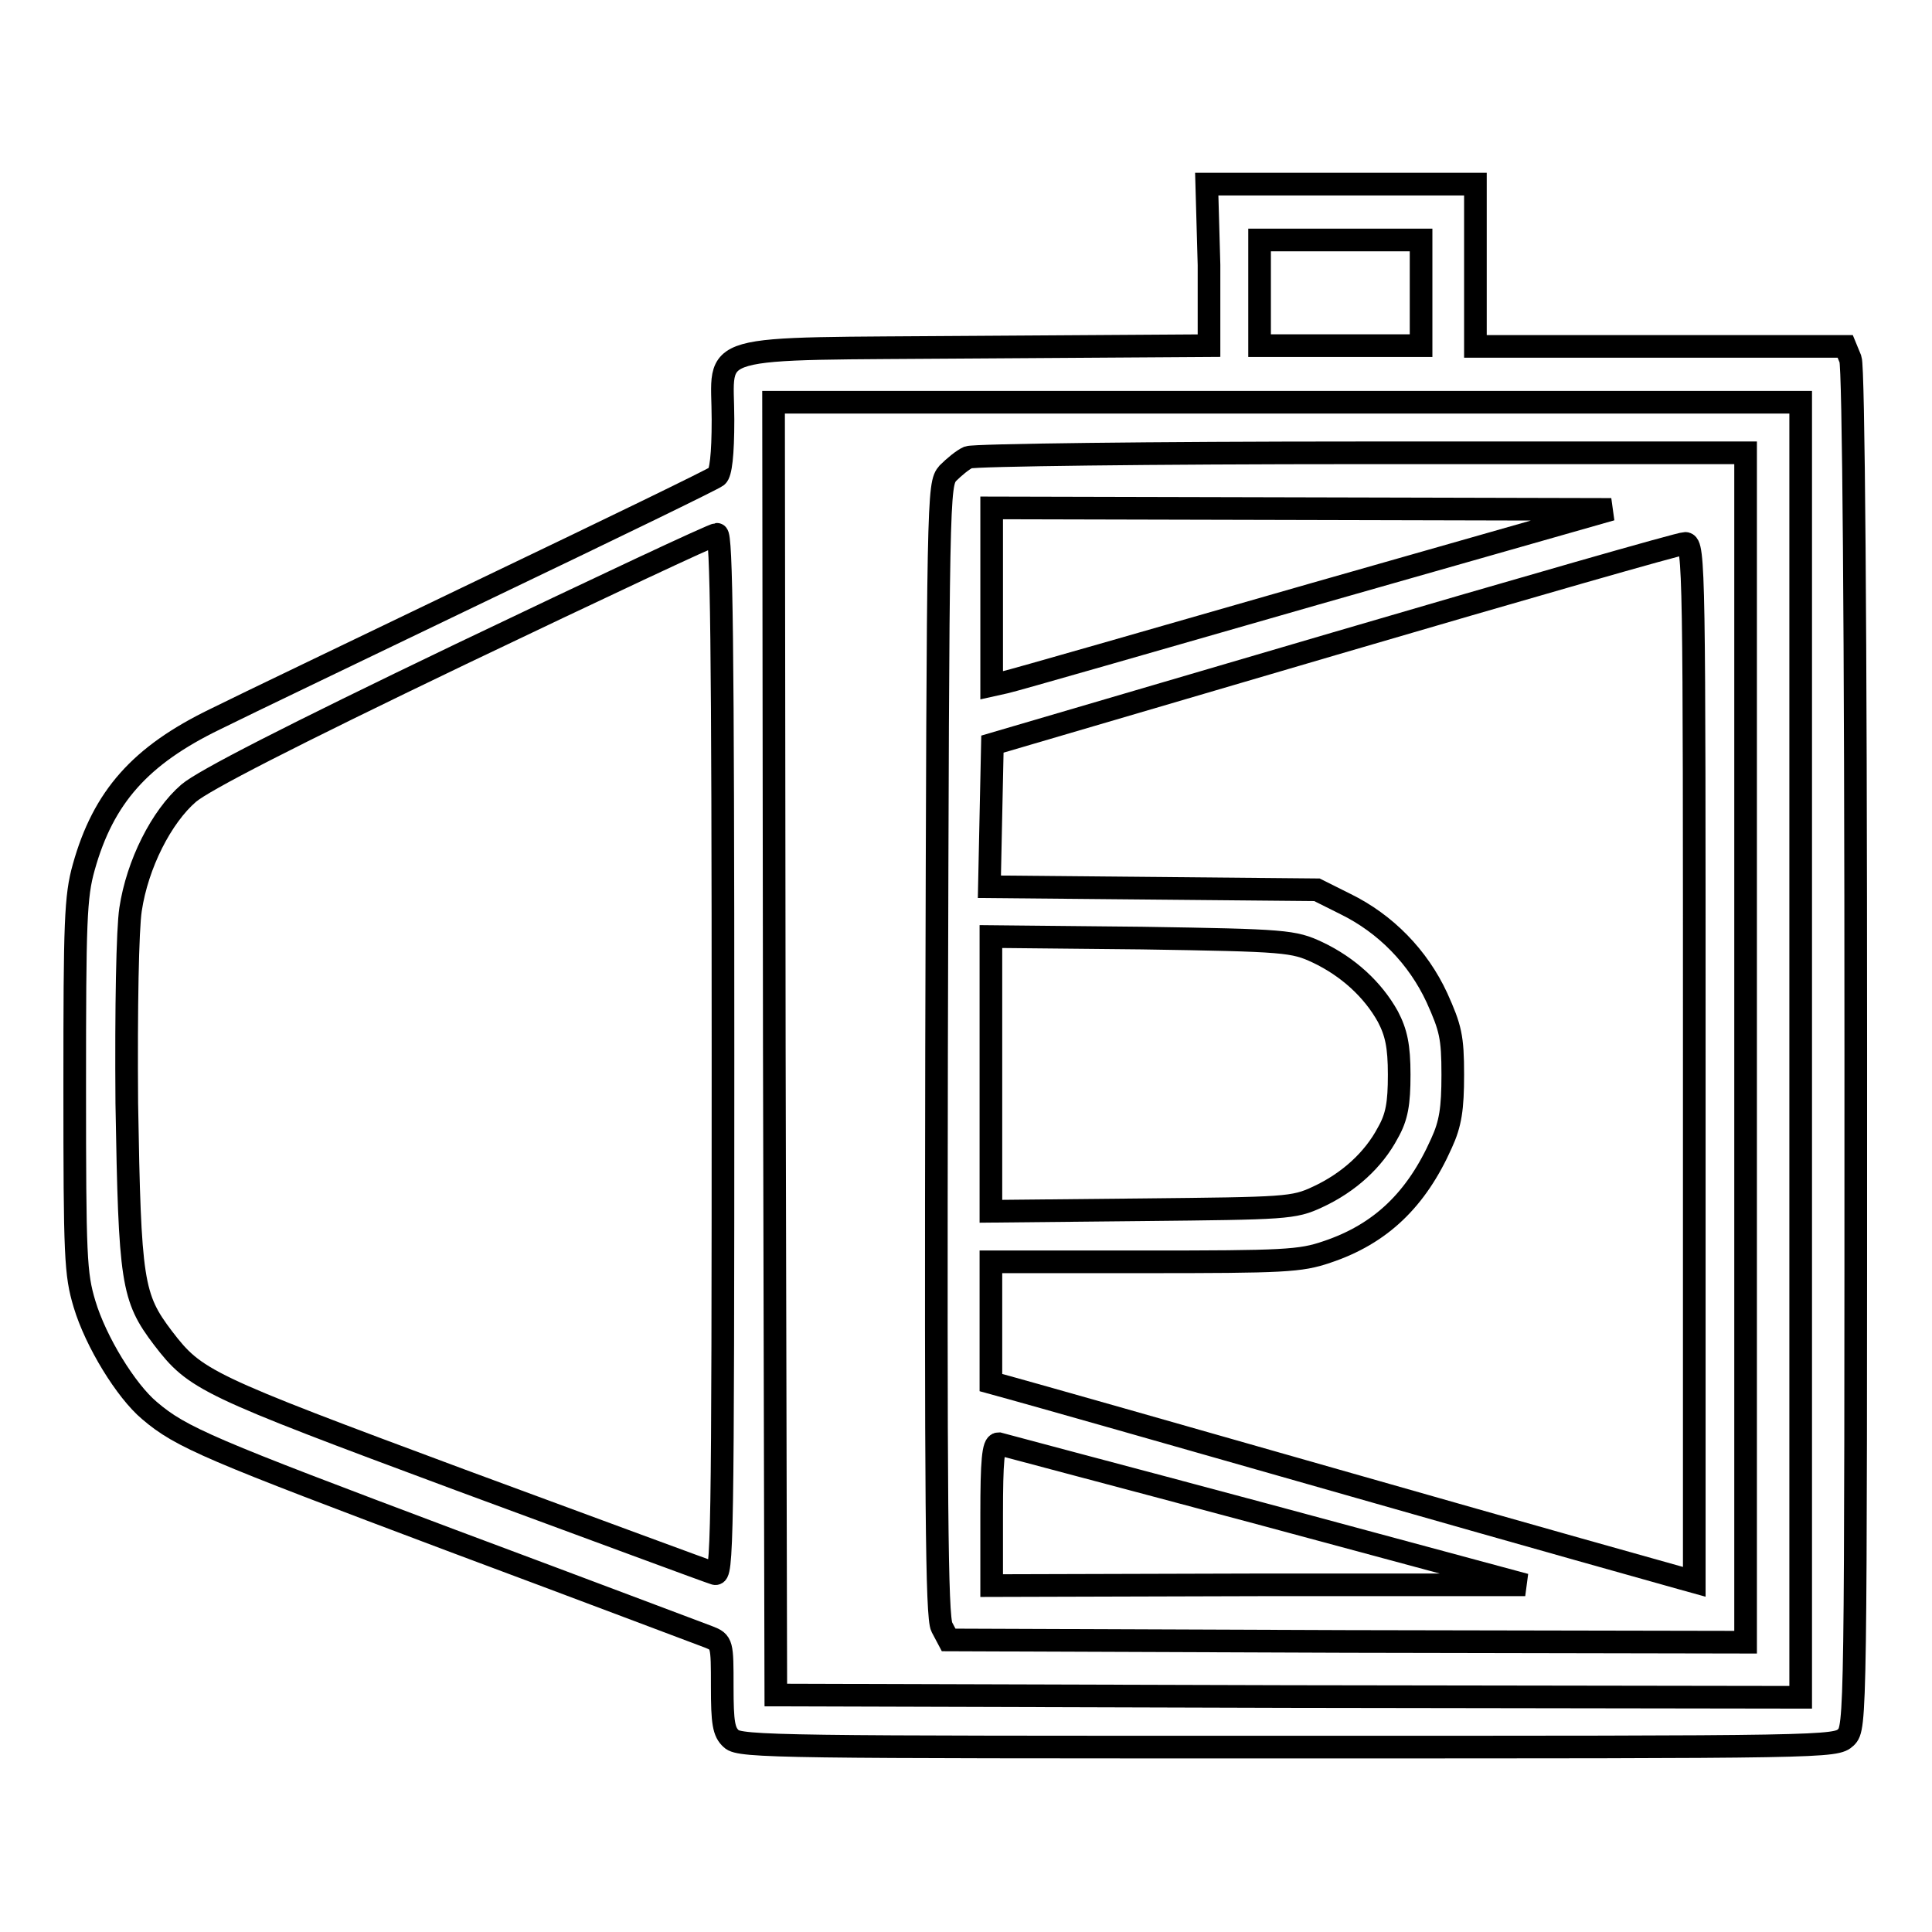
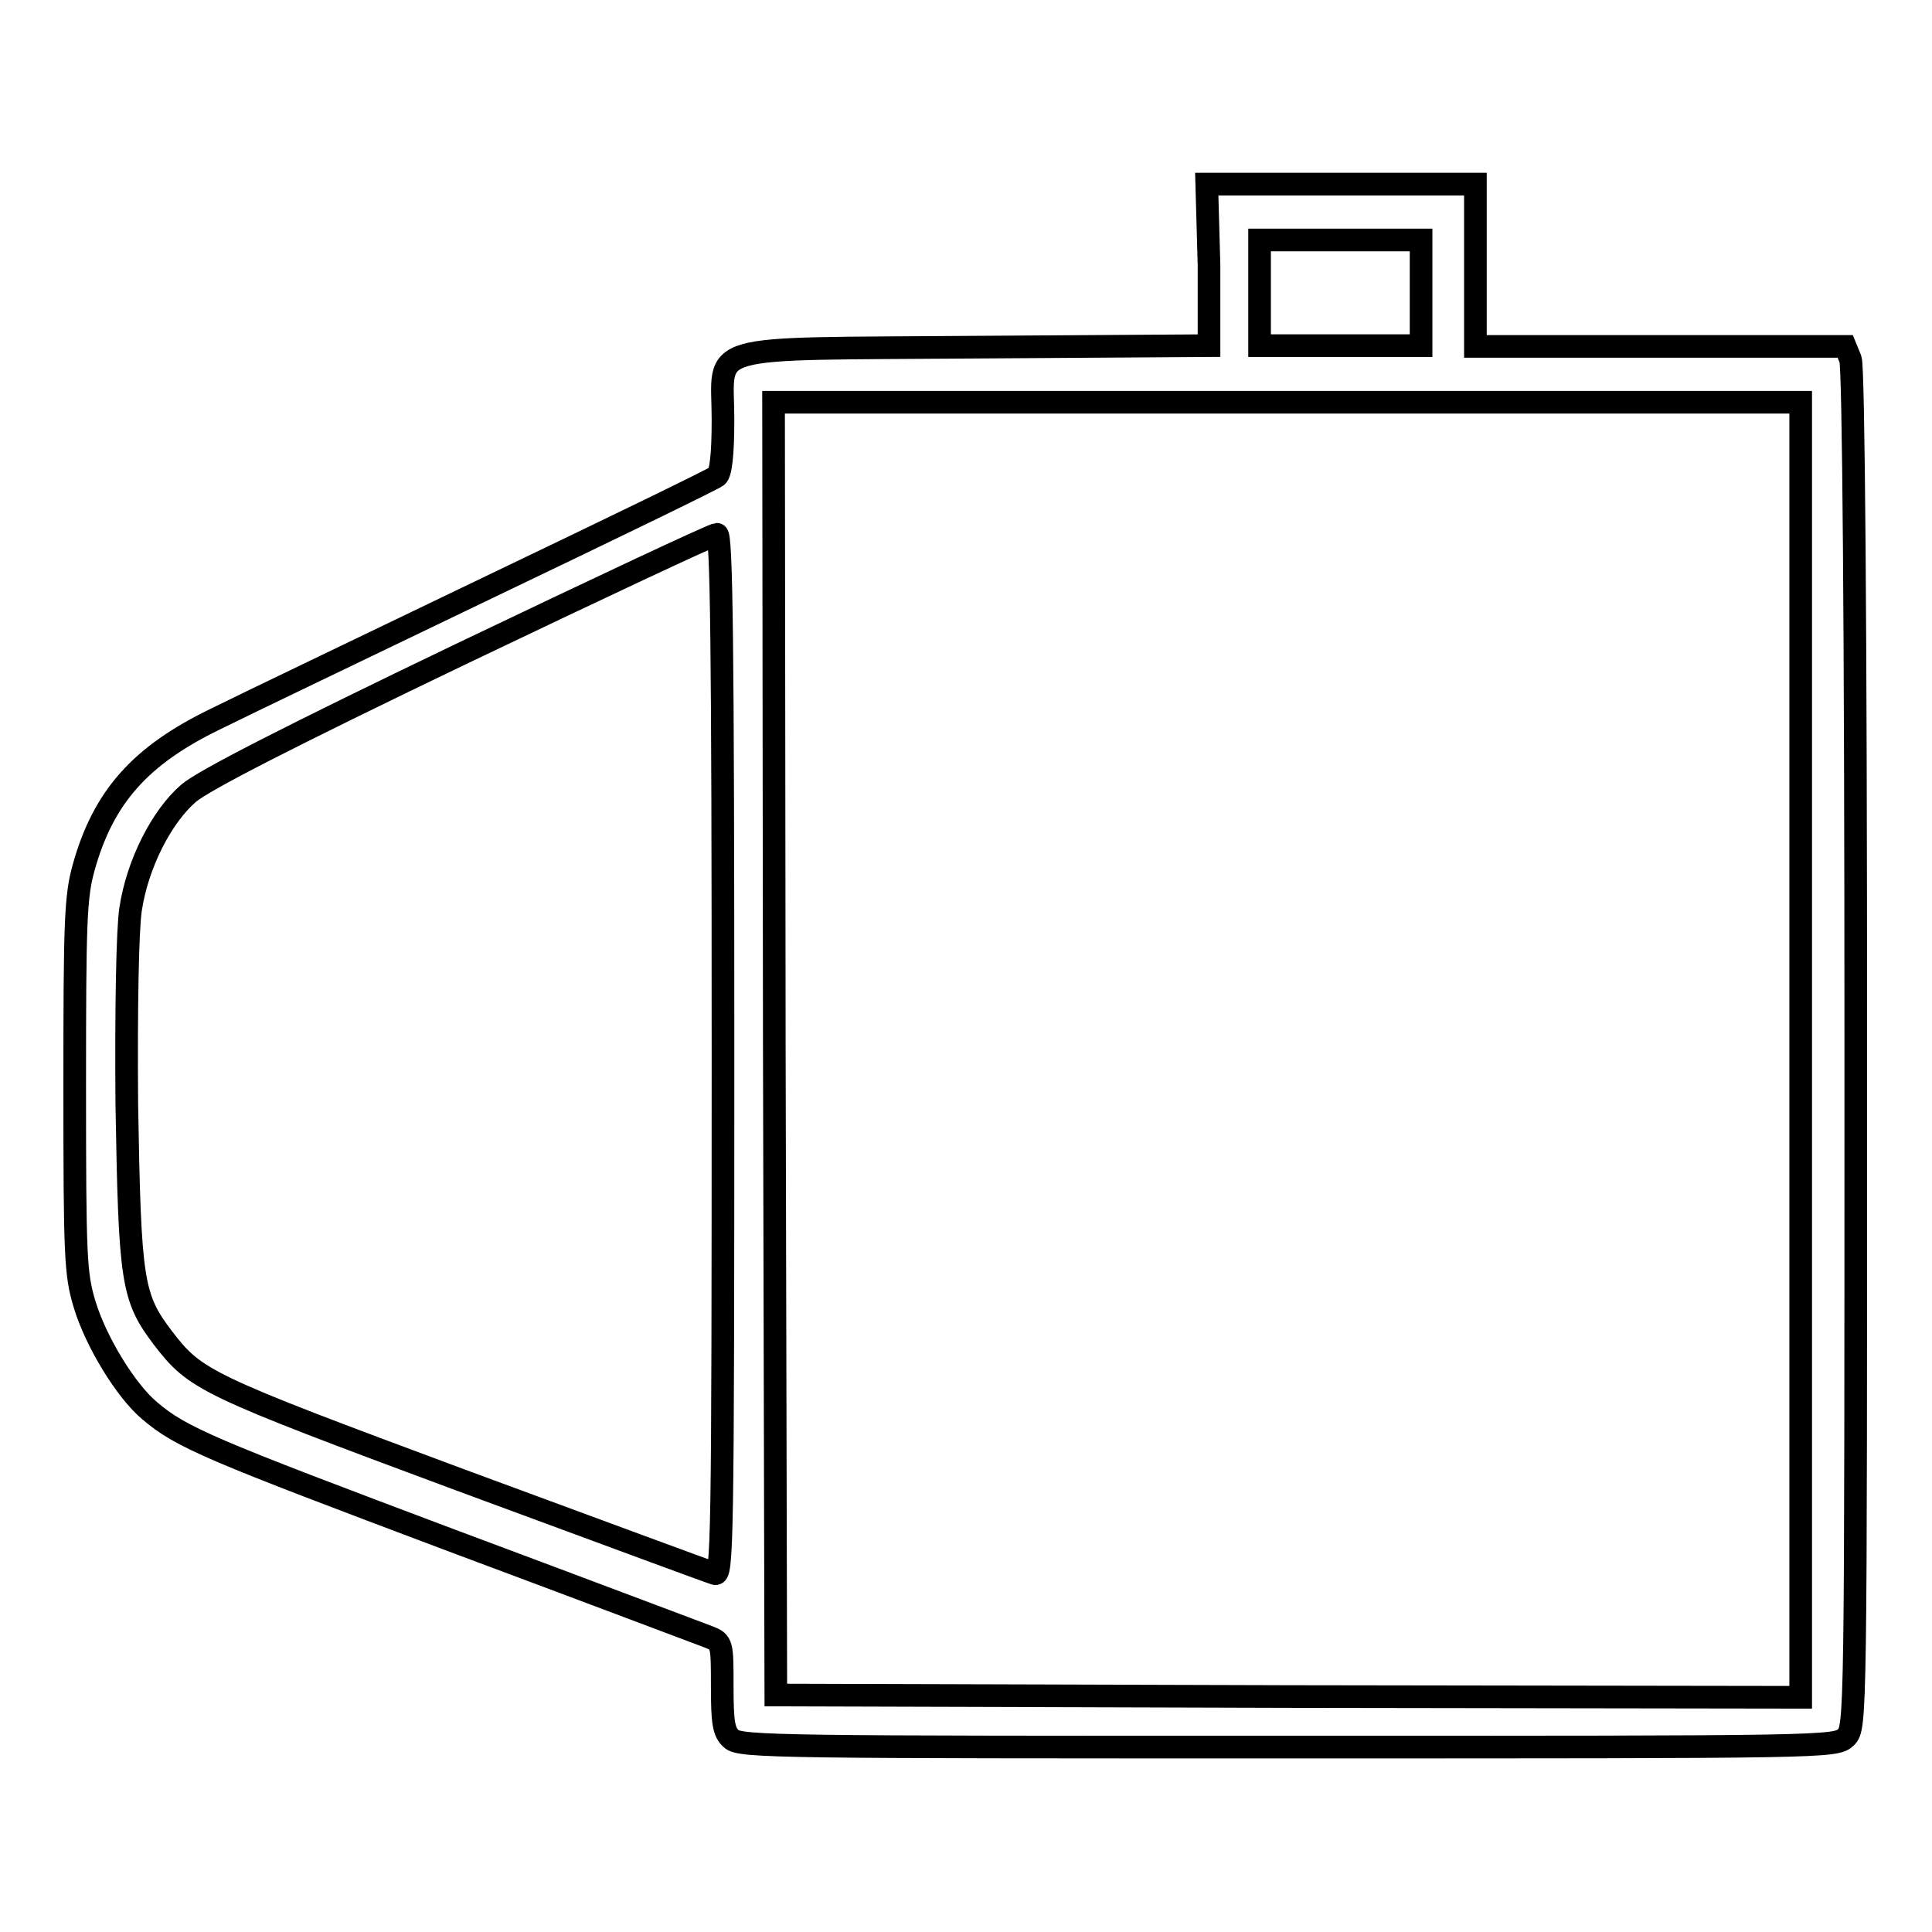
<svg xmlns="http://www.w3.org/2000/svg" version="1.1" x="0px" y="0px" viewBox="0 0 256 256" enable-background="new 0 0 256 256" xml:space="preserve">
  <g>
    <g>
      <g>
        <path stroke-width="3" fill-opacity="0" stroke="#000000" d="M160.2,35.1v10.7L129.4,46c-36.9,0.3-33.6-0.7-33.6,9.6c0,4.7-0.3,7.1-0.8,7.5c-0.5,0.4-14.1,7-30.4,14.8c-16.2,7.8-32.5,15.6-36.1,17.4c-9.9,4.8-14.8,10.3-17.4,19.6c-1.1,3.9-1.2,7.2-1.2,29c0,22.7,0.1,24.9,1.3,28.9c1.5,5,5.5,11.5,8.6,14.1c4.2,3.6,8.1,5.2,40,17.2c17.7,6.6,33,12.4,34.1,12.8c1.8,0.7,1.8,0.9,1.8,6.6c0,4.8,0.2,6,1.2,6.9c1.1,1.1,7.2,1.1,73.8,1.1c71.7,0,72.5,0,73.9-1.3c1.3-1.3,1.3-2.2,1.3-91.1c0-56.7-0.3-90.4-0.7-91.5l-0.7-1.7h-24.5h-24.5V35.1V24.4h-17.8h-17.8L160.2,35.1L160.2,35.1z M188.3,38.8v7h-10.7h-10.7v-7v-7h10.7h10.7V38.8z M238.6,139.1v85.8l-67.9-0.1l-67.9-0.2l-0.2-85.7l-0.1-85.6h68.1h68V139.1z M95.8,139.8c0,65.5-0.1,69.1-1.1,68.7c-0.7-0.2-15.8-5.8-33.7-12.4c-33.9-12.6-35.1-13.2-39.4-18.8c-4.1-5.4-4.4-7.4-4.8-31.1c-0.1-12.8,0.1-23.1,0.5-25.7c0.9-6,4.1-12.3,7.7-15.4c2-1.7,13.3-7.5,36-18.4c18.2-8.7,33.5-15.9,34-15.9C95.6,70.7,95.8,84.9,95.8,139.8z" />
-         <path stroke-width="3" fill-opacity="0" stroke="#000000" d="M128.3,60.6c-0.7,0.3-1.9,1.3-2.7,2.1c-1.3,1.5-1.3,2.5-1.5,76.4c-0.1,59.5,0,75.2,0.7,76.5l0.9,1.7l52.8,0.2l52.8,0.1v-78.8V60L180.5,60C152.5,60,129.1,60.3,128.3,60.6z M174.2,78.7c-21.6,6.2-40,11.5-41,11.7l-1.8,0.4V79.1V67.3l41.1,0.1l41,0.1L174.2,78.7z M224.5,140.8v68.8l-1.8-0.5c-1.1-0.3-20.7-5.8-43.8-12.4c-23.1-6.6-43.2-12.3-44.7-12.7l-2.9-0.8v-8v-8h20.3c18.5,0,20.7-0.1,24.2-1.3c7.2-2.4,11.9-7,15.2-14.4c1.2-2.6,1.5-4.6,1.5-9.1c0-5-0.3-6.2-2.1-10.2c-2.5-5.4-6.8-9.8-12.1-12.4l-3.8-1.9l-21.7-0.2l-21.7-0.2l0.2-9.5l0.2-9.4l45.3-13.3c24.9-7.3,45.8-13.3,46.5-13.3C224.5,72,224.5,75.7,224.5,140.8z M174.6,126.2c4,1.9,7.3,4.9,9.3,8.5c1.1,2.1,1.5,3.9,1.5,7.7c0,3.8-0.3,5.6-1.5,7.7c-1.9,3.6-5.2,6.6-9.3,8.5c-3.2,1.5-4.2,1.5-23.3,1.7l-20,0.2v-18.2v-18.2l20,0.2C170.4,124.6,171.4,124.7,174.6,126.2z M167.6,200.7l34.5,9.3h-35.3l-35.4,0.1v-9.4c0-7.1,0.2-9.4,0.9-9.4C132.6,191.4,148.6,195.6,167.6,200.7z" />
      </g>
    </g>
  </g>
</svg>